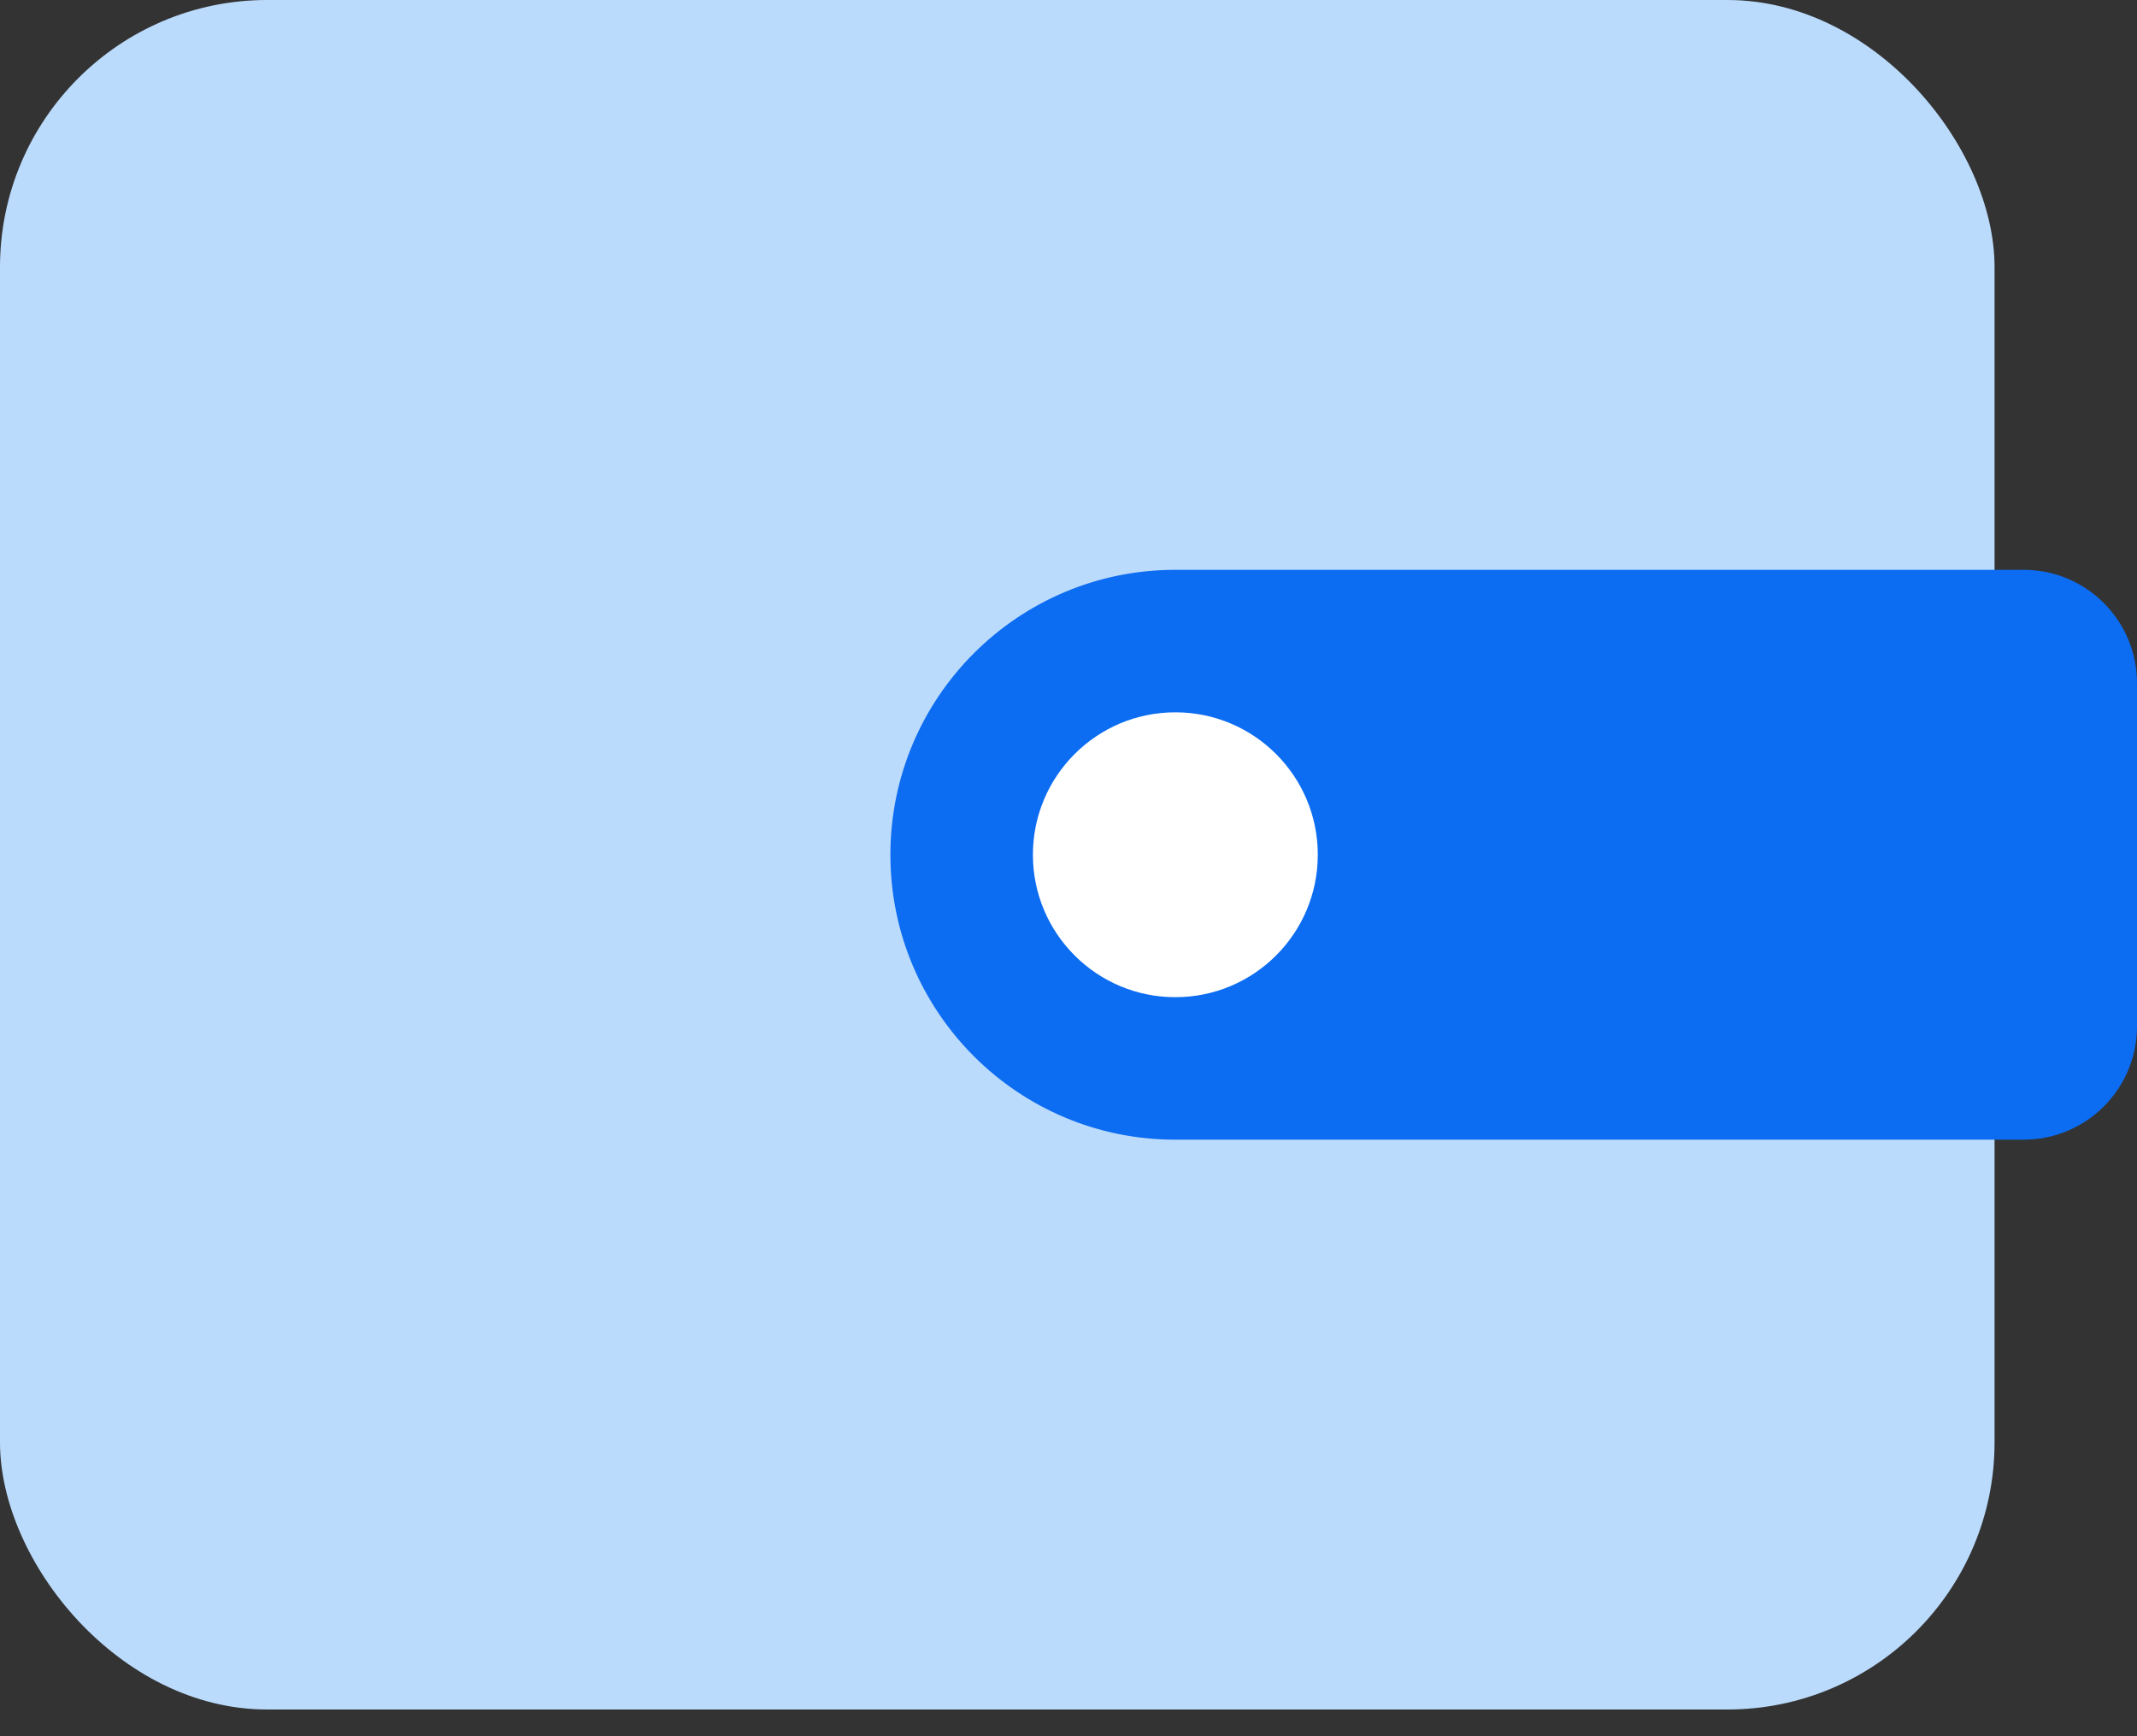
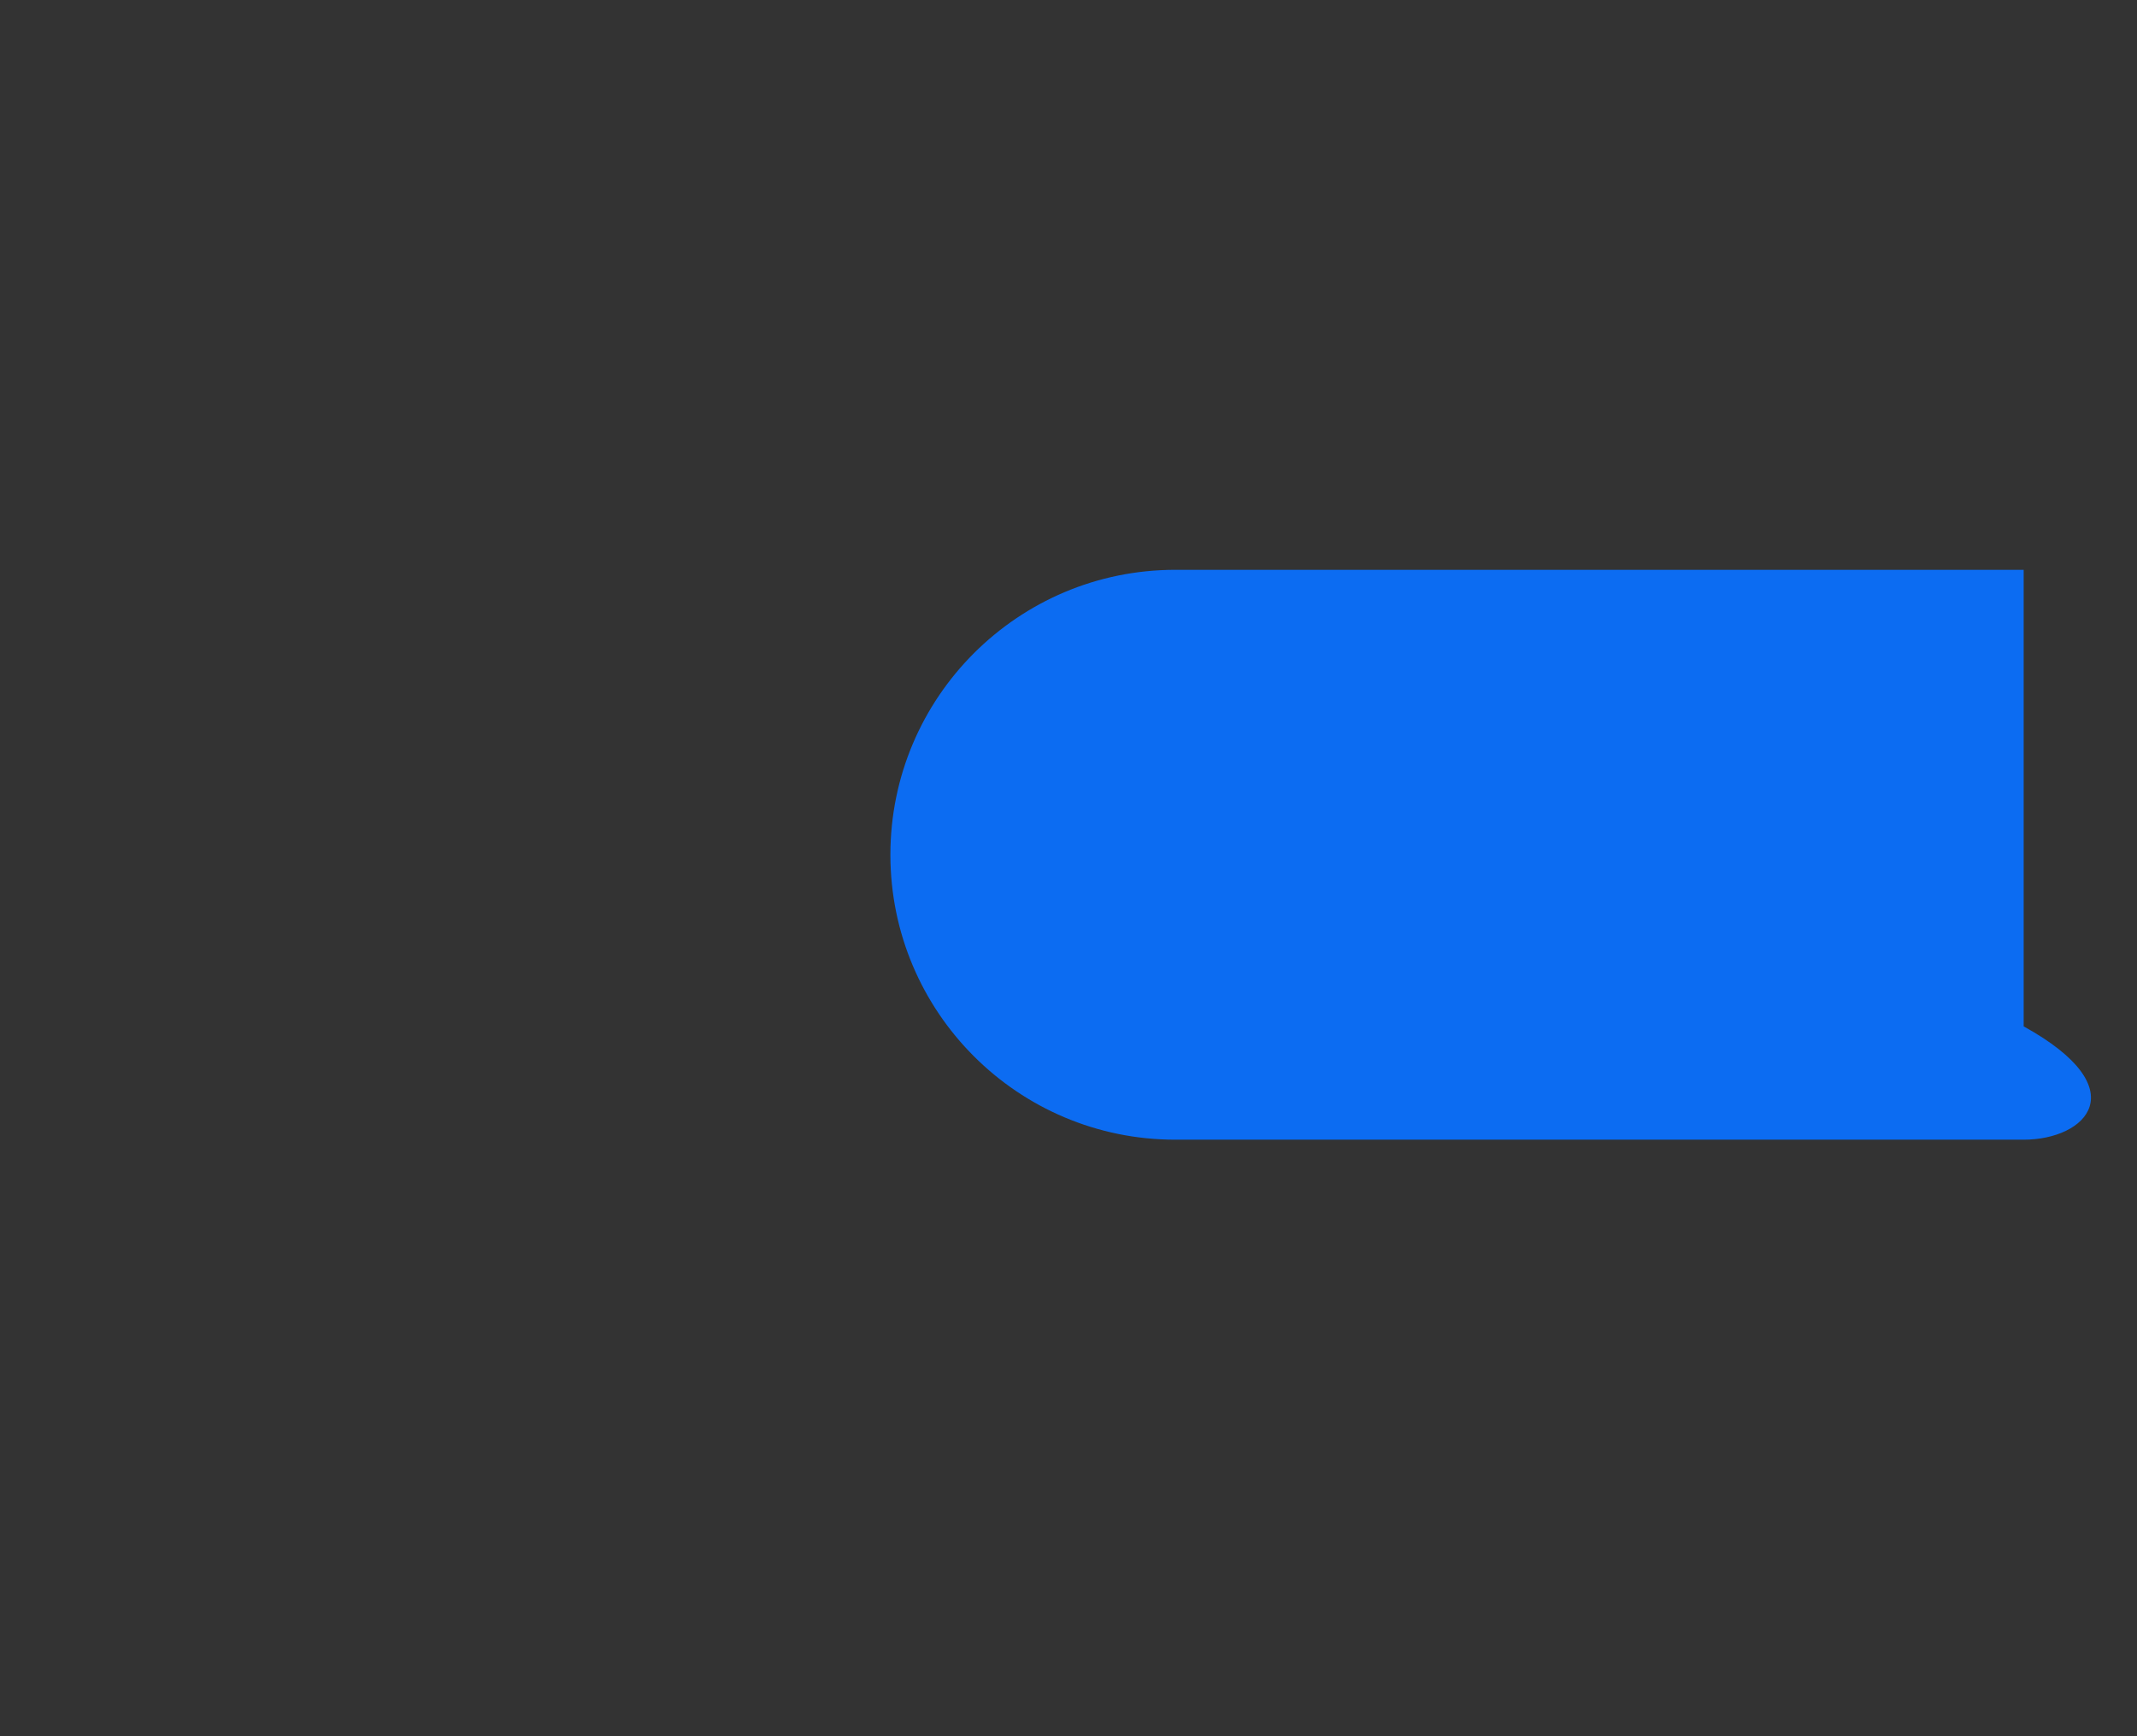
<svg xmlns="http://www.w3.org/2000/svg" width="32" height="26" viewBox="0 0 32 26" fill="none">
  <rect x="0" y="0" width="32" height="26" fill="#333333" stroke="none" />
-   <rect width="29.867" height="25.6" rx="4" fill="#BBDBFC" />
-   <path d="M13.333 12.8C13.333 10.444 15.243 8.533 17.6 8.533H30.303C31.24 8.533 32 9.293 32 10.23V15.37C32 16.307 31.24 17.067 30.303 17.067H17.6C15.243 17.067 13.333 15.156 13.333 12.8Z" fill="#0C6CF2" />
-   <ellipse cx="17.6" cy="12.8" rx="2.133" ry="2.133" fill="white" />
+   <path d="M13.333 12.8C13.333 10.444 15.243 8.533 17.6 8.533H30.303V15.37C32 16.307 31.24 17.067 30.303 17.067H17.6C15.243 17.067 13.333 15.156 13.333 12.8Z" fill="#0C6CF2" />
</svg>